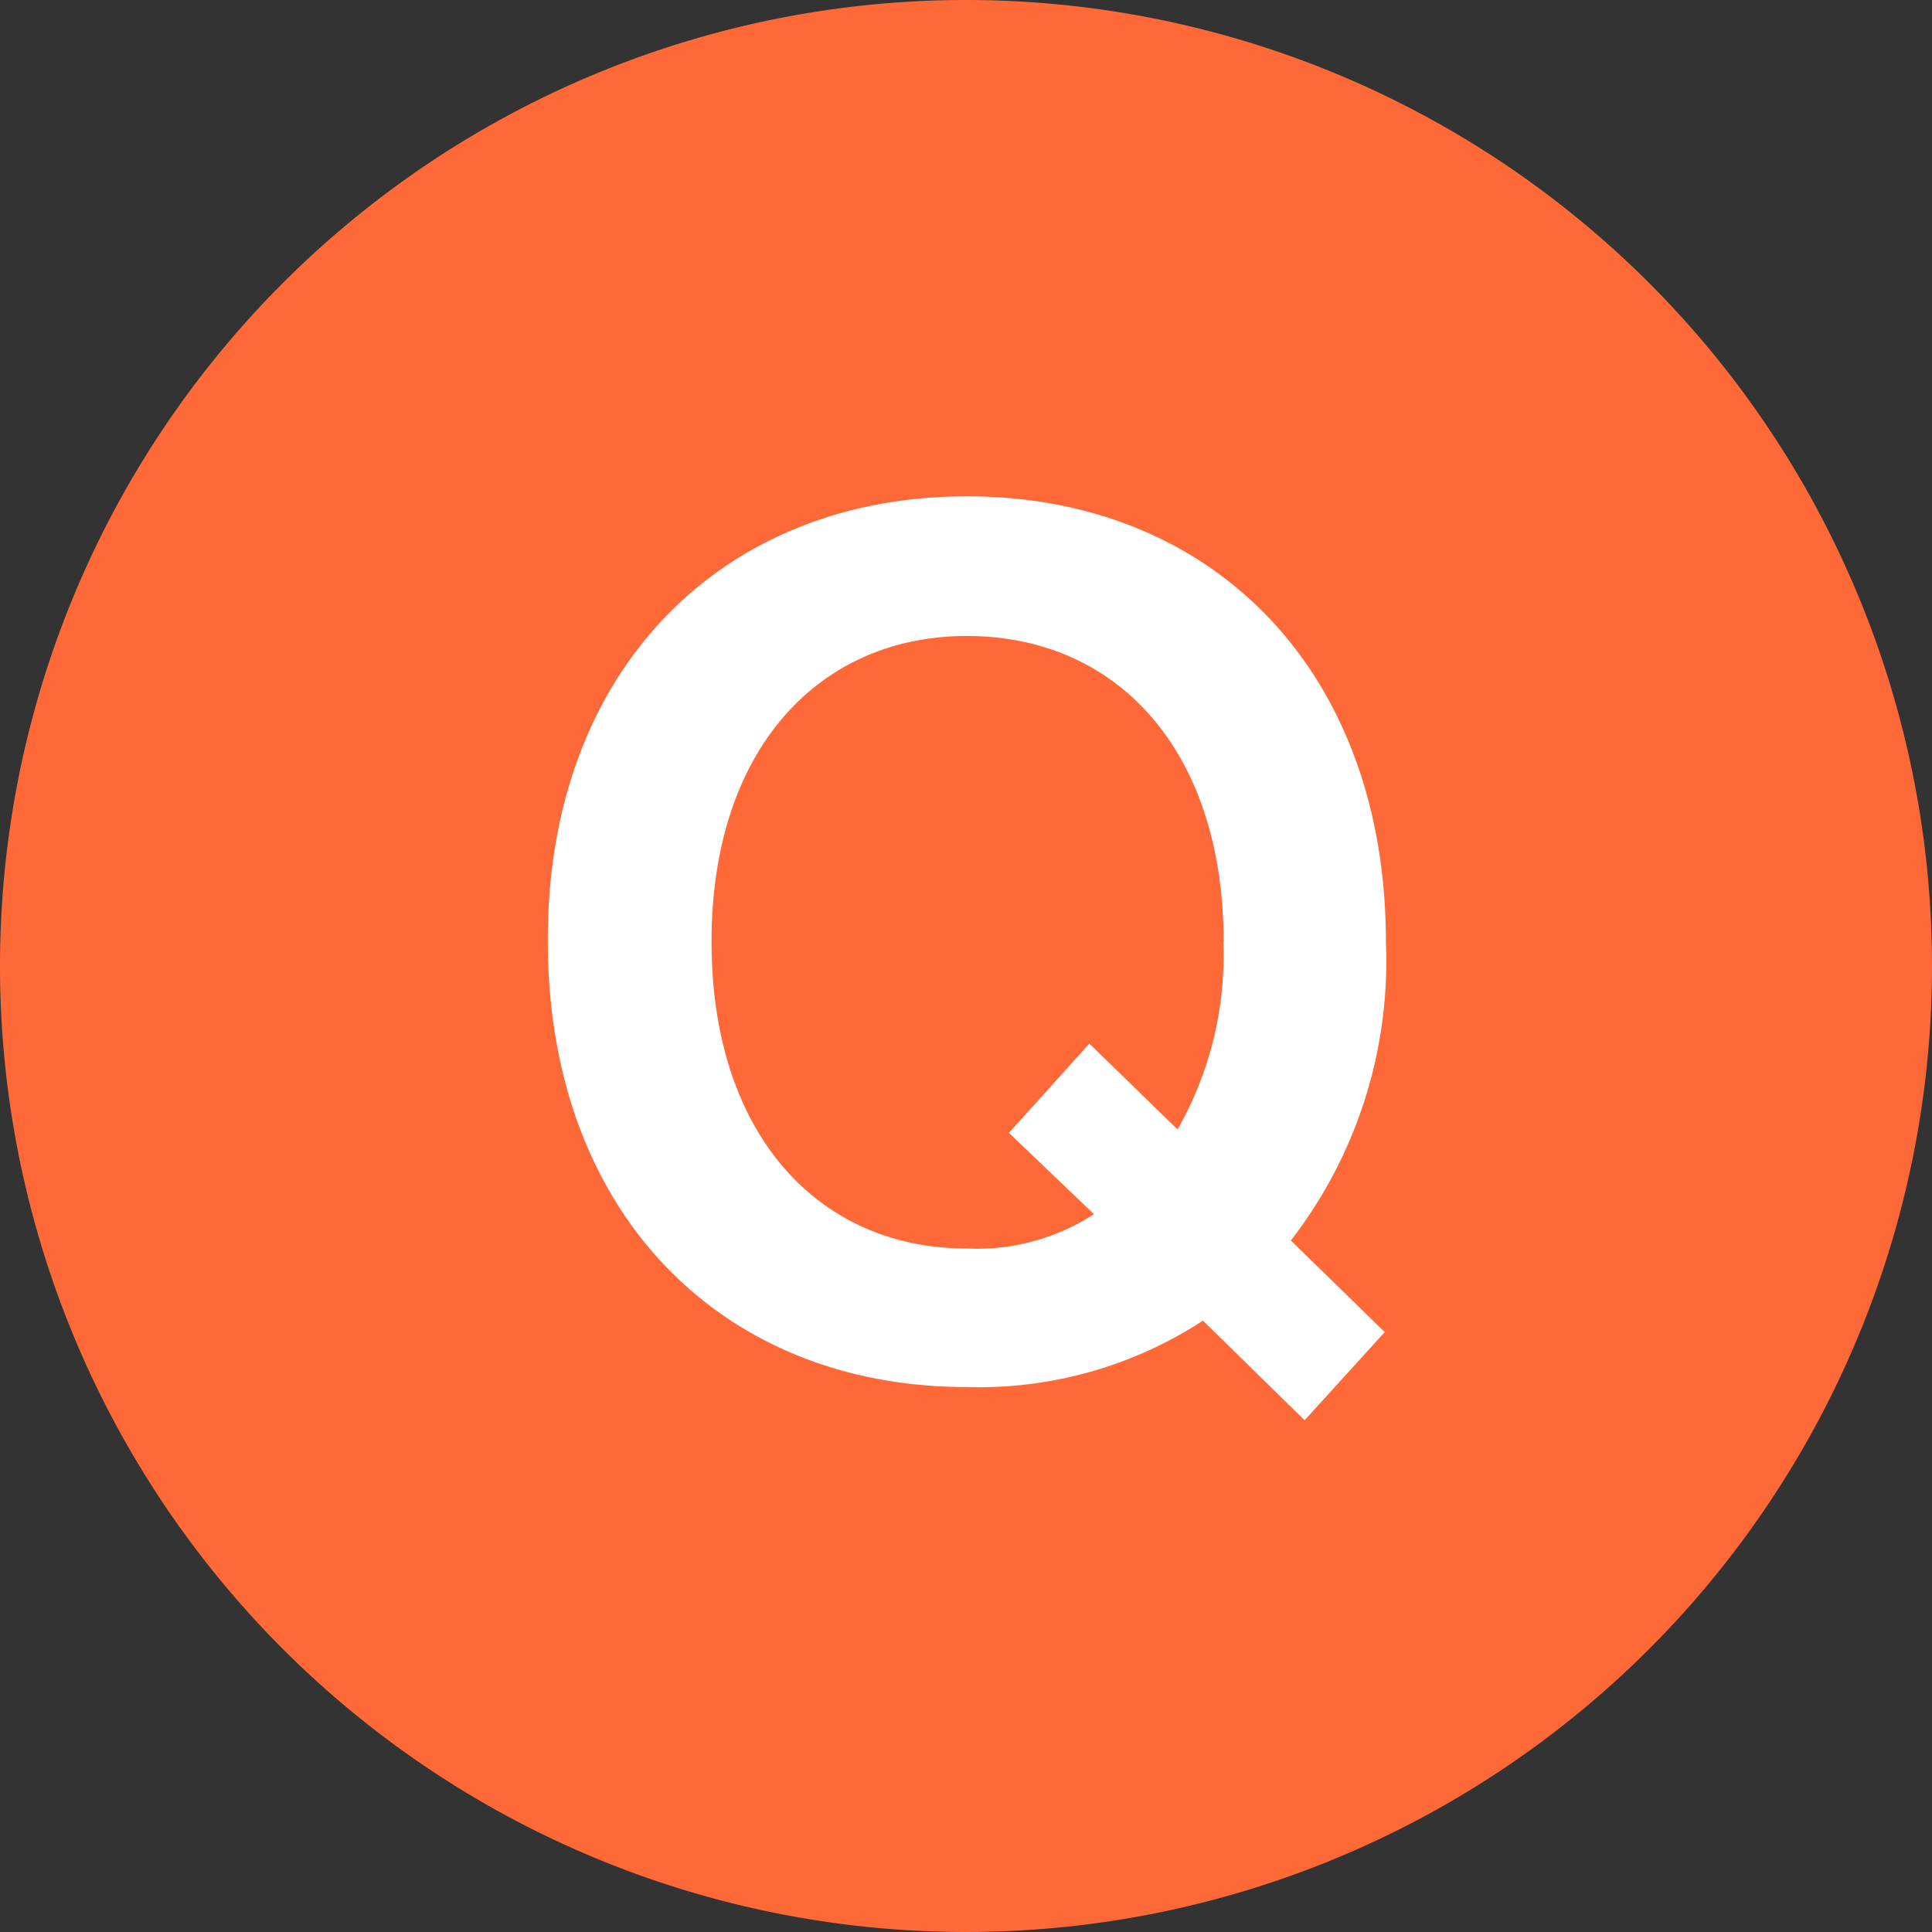
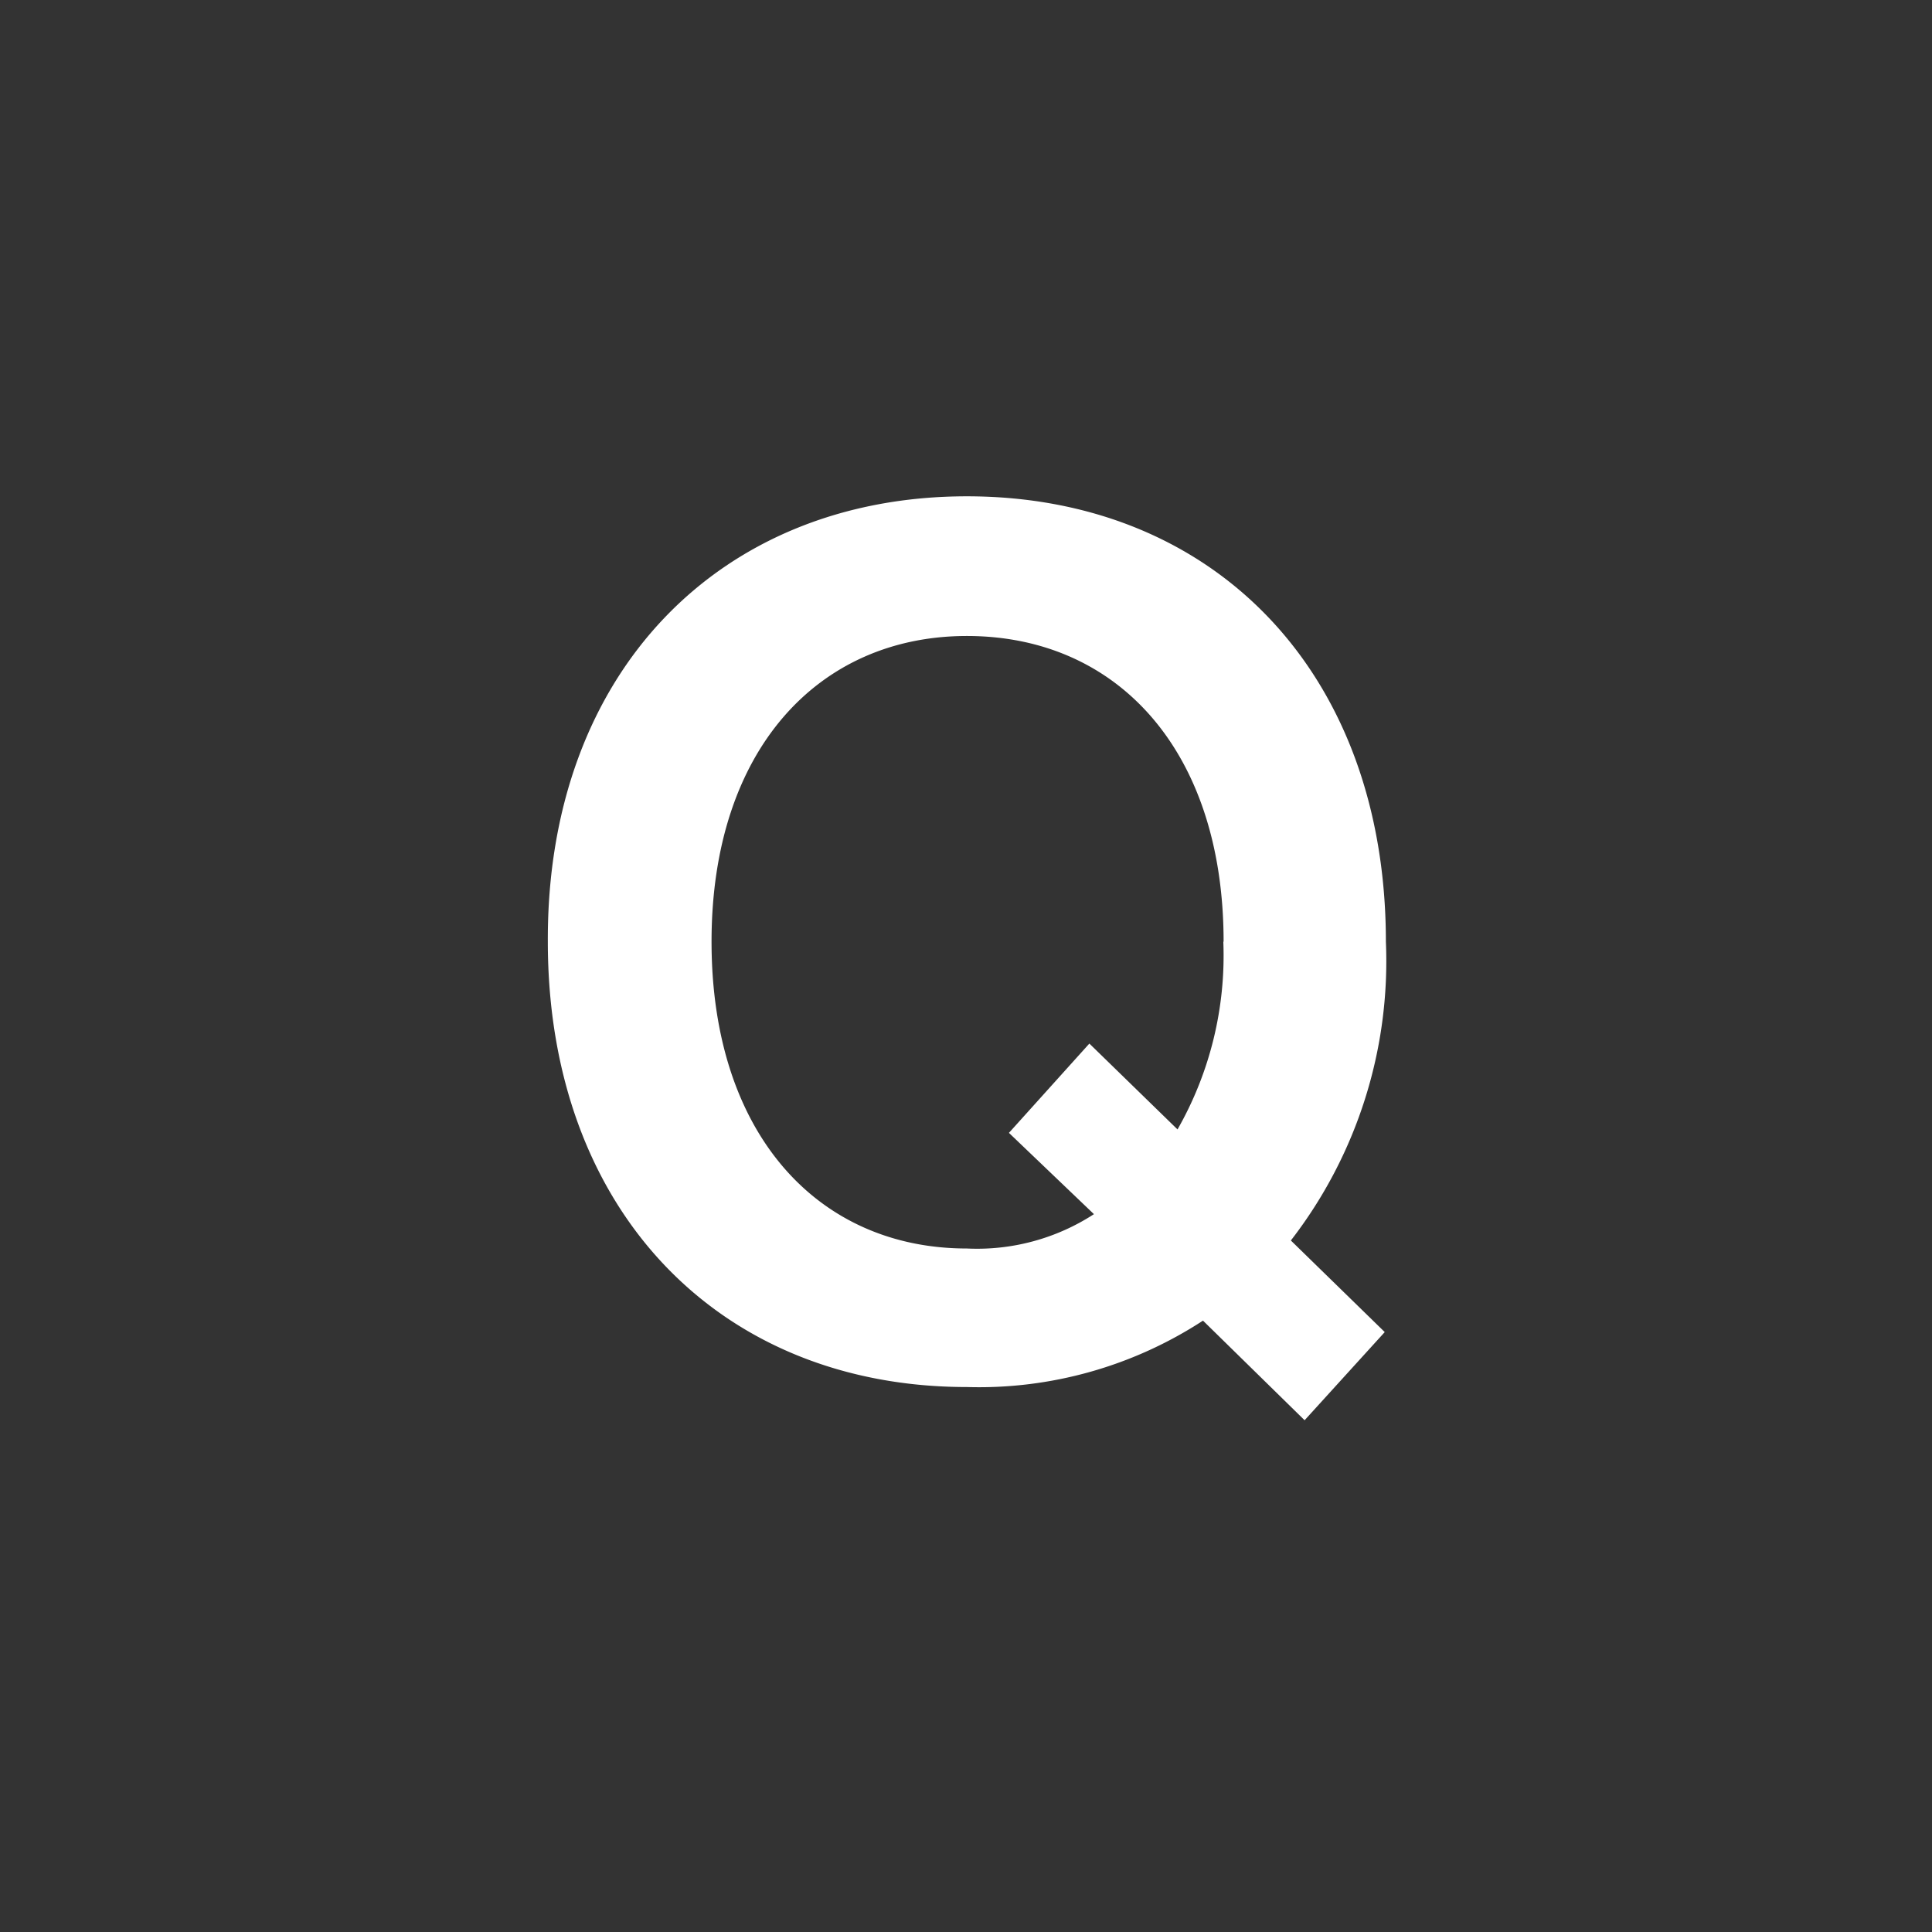
<svg xmlns="http://www.w3.org/2000/svg" width="27" height="27">
  <rect width="100%" height="100%" fill="#333333" stroke="none" />
-   <path fill="#ff6937" d="M13.5 0A13.5 13.5 0 1 1 0 13.5 13.5 13.5 0 0 1 13.5 0" data-name="パス 60401" />
  <path fill="#fff" d="M19.368 13.16c0-3.76-2.4-6.224-5.856-6.224-3.44 0-5.872 2.448-5.856 6.224 0 3.76 2.4 6.224 5.856 6.224a5.73 5.73 0 0 0 3.3-.928l1.42 1.392 1.12-1.232-1.312-1.28a6.38 6.38 0 0 0 1.328-4.176m-2.272 0a4.9 4.9 0 0 1-.64 2.624l-1.232-1.2-1.124 1.248 1.188 1.136a3 3 0 0 1-1.776.48c-2.08 0-3.568-1.6-3.568-4.288s1.5-4.272 3.568-4.272c2.112 0 3.588 1.612 3.588 4.272Z" data-name="パス 60400" />
</svg>